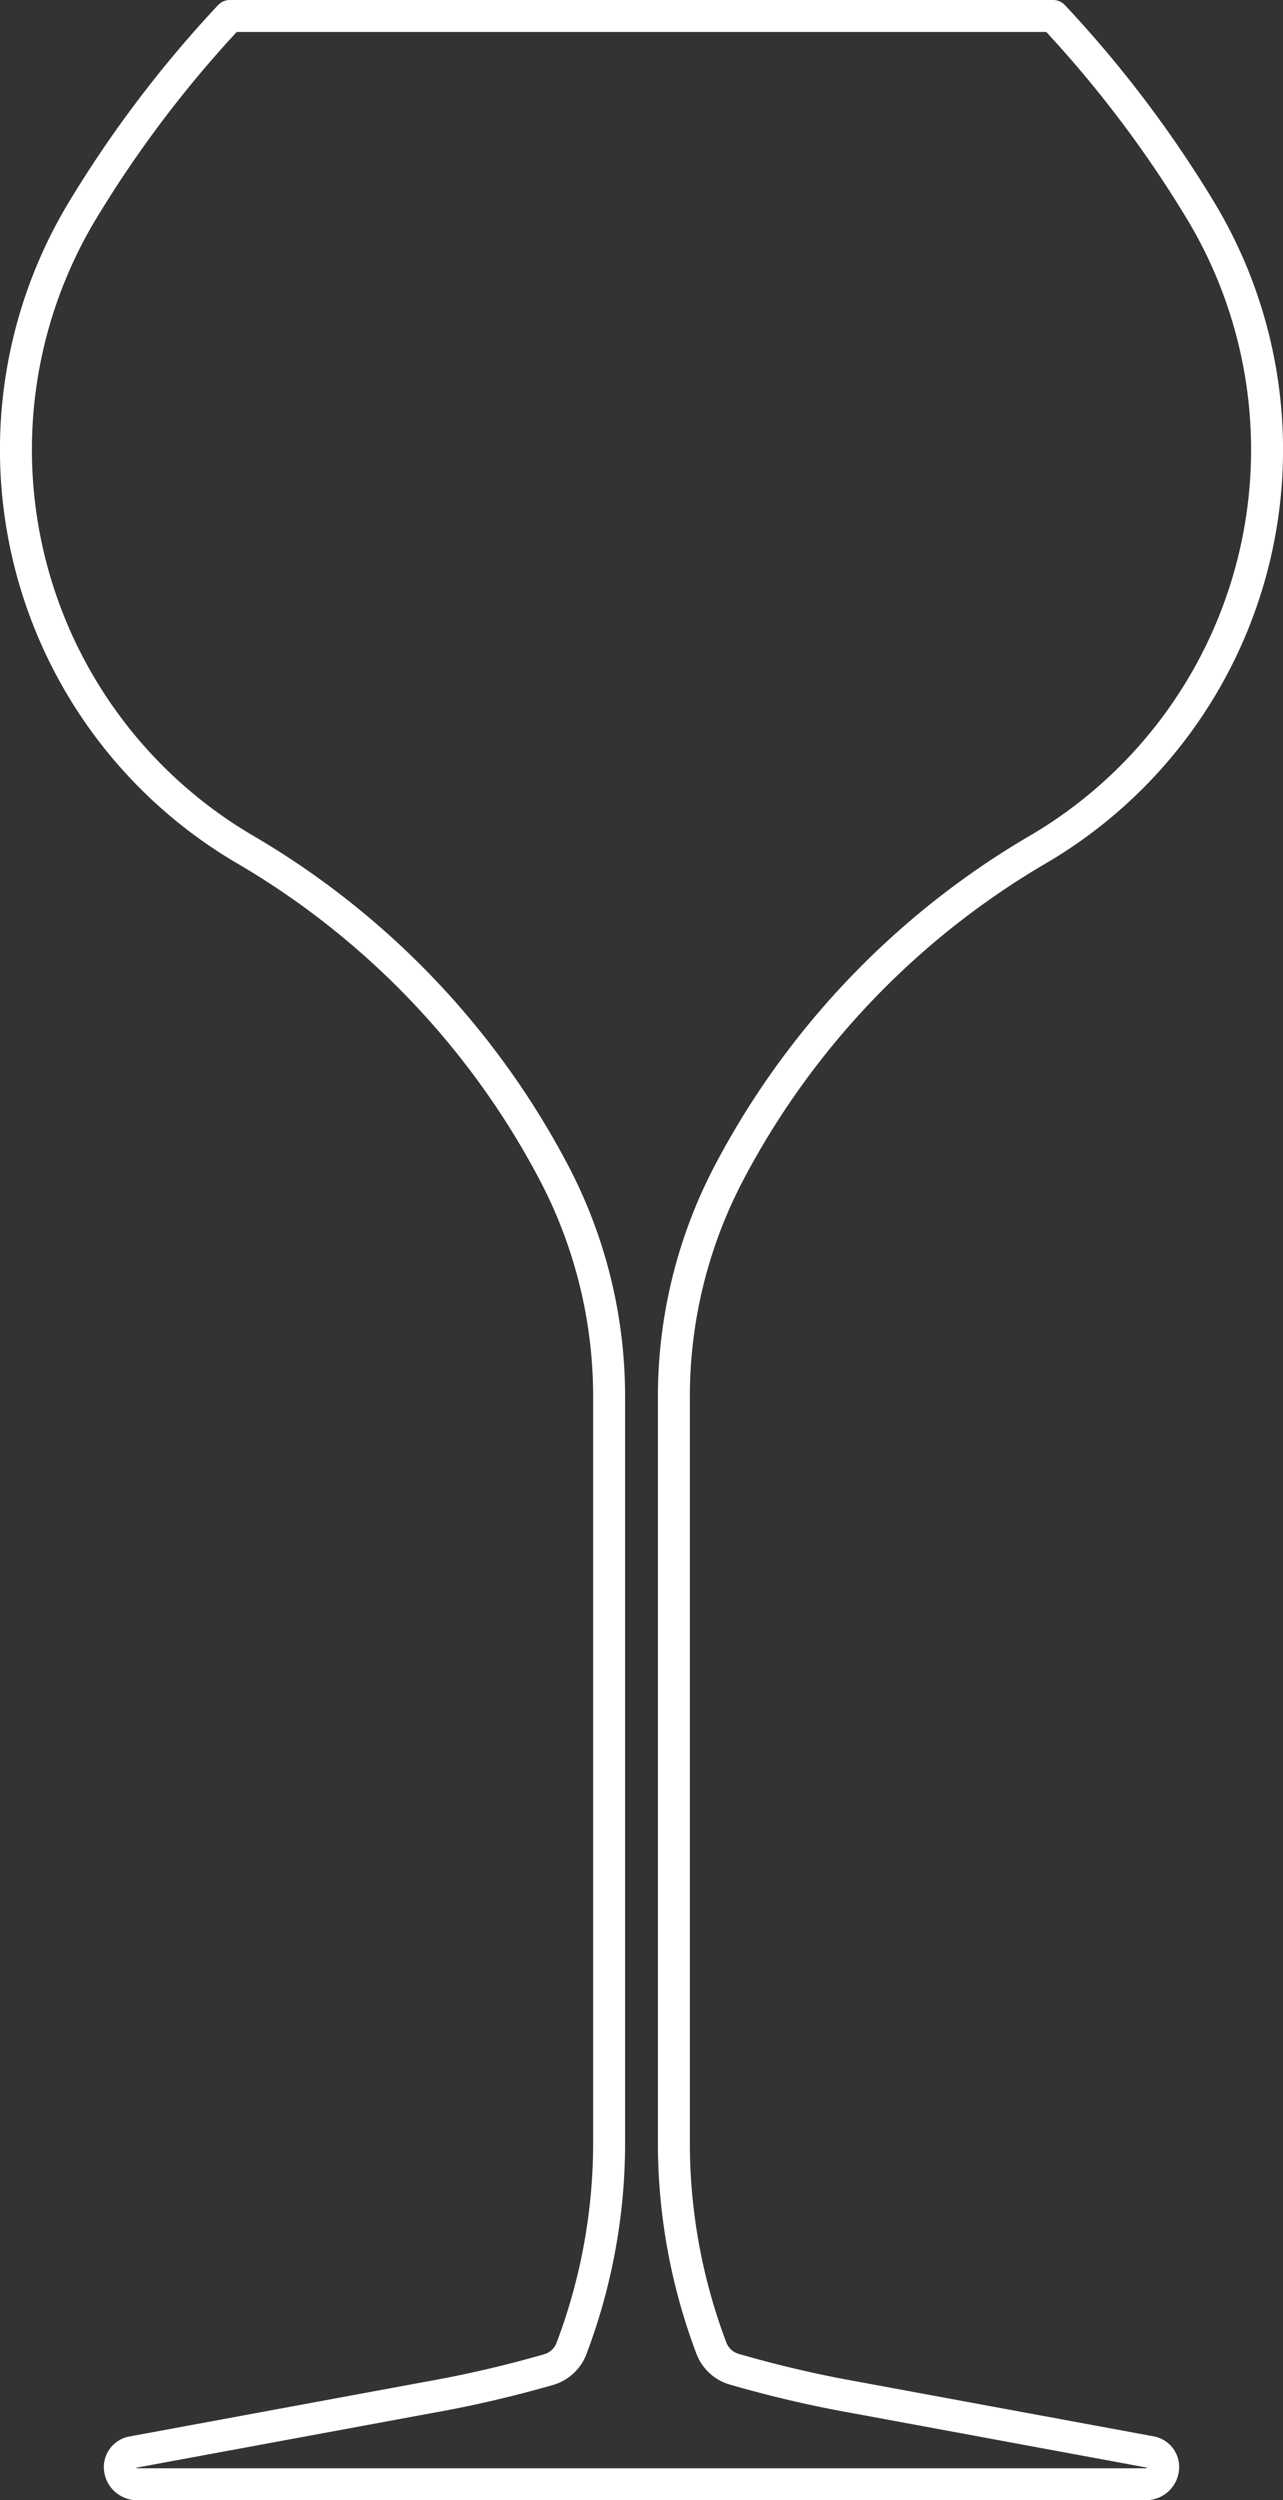
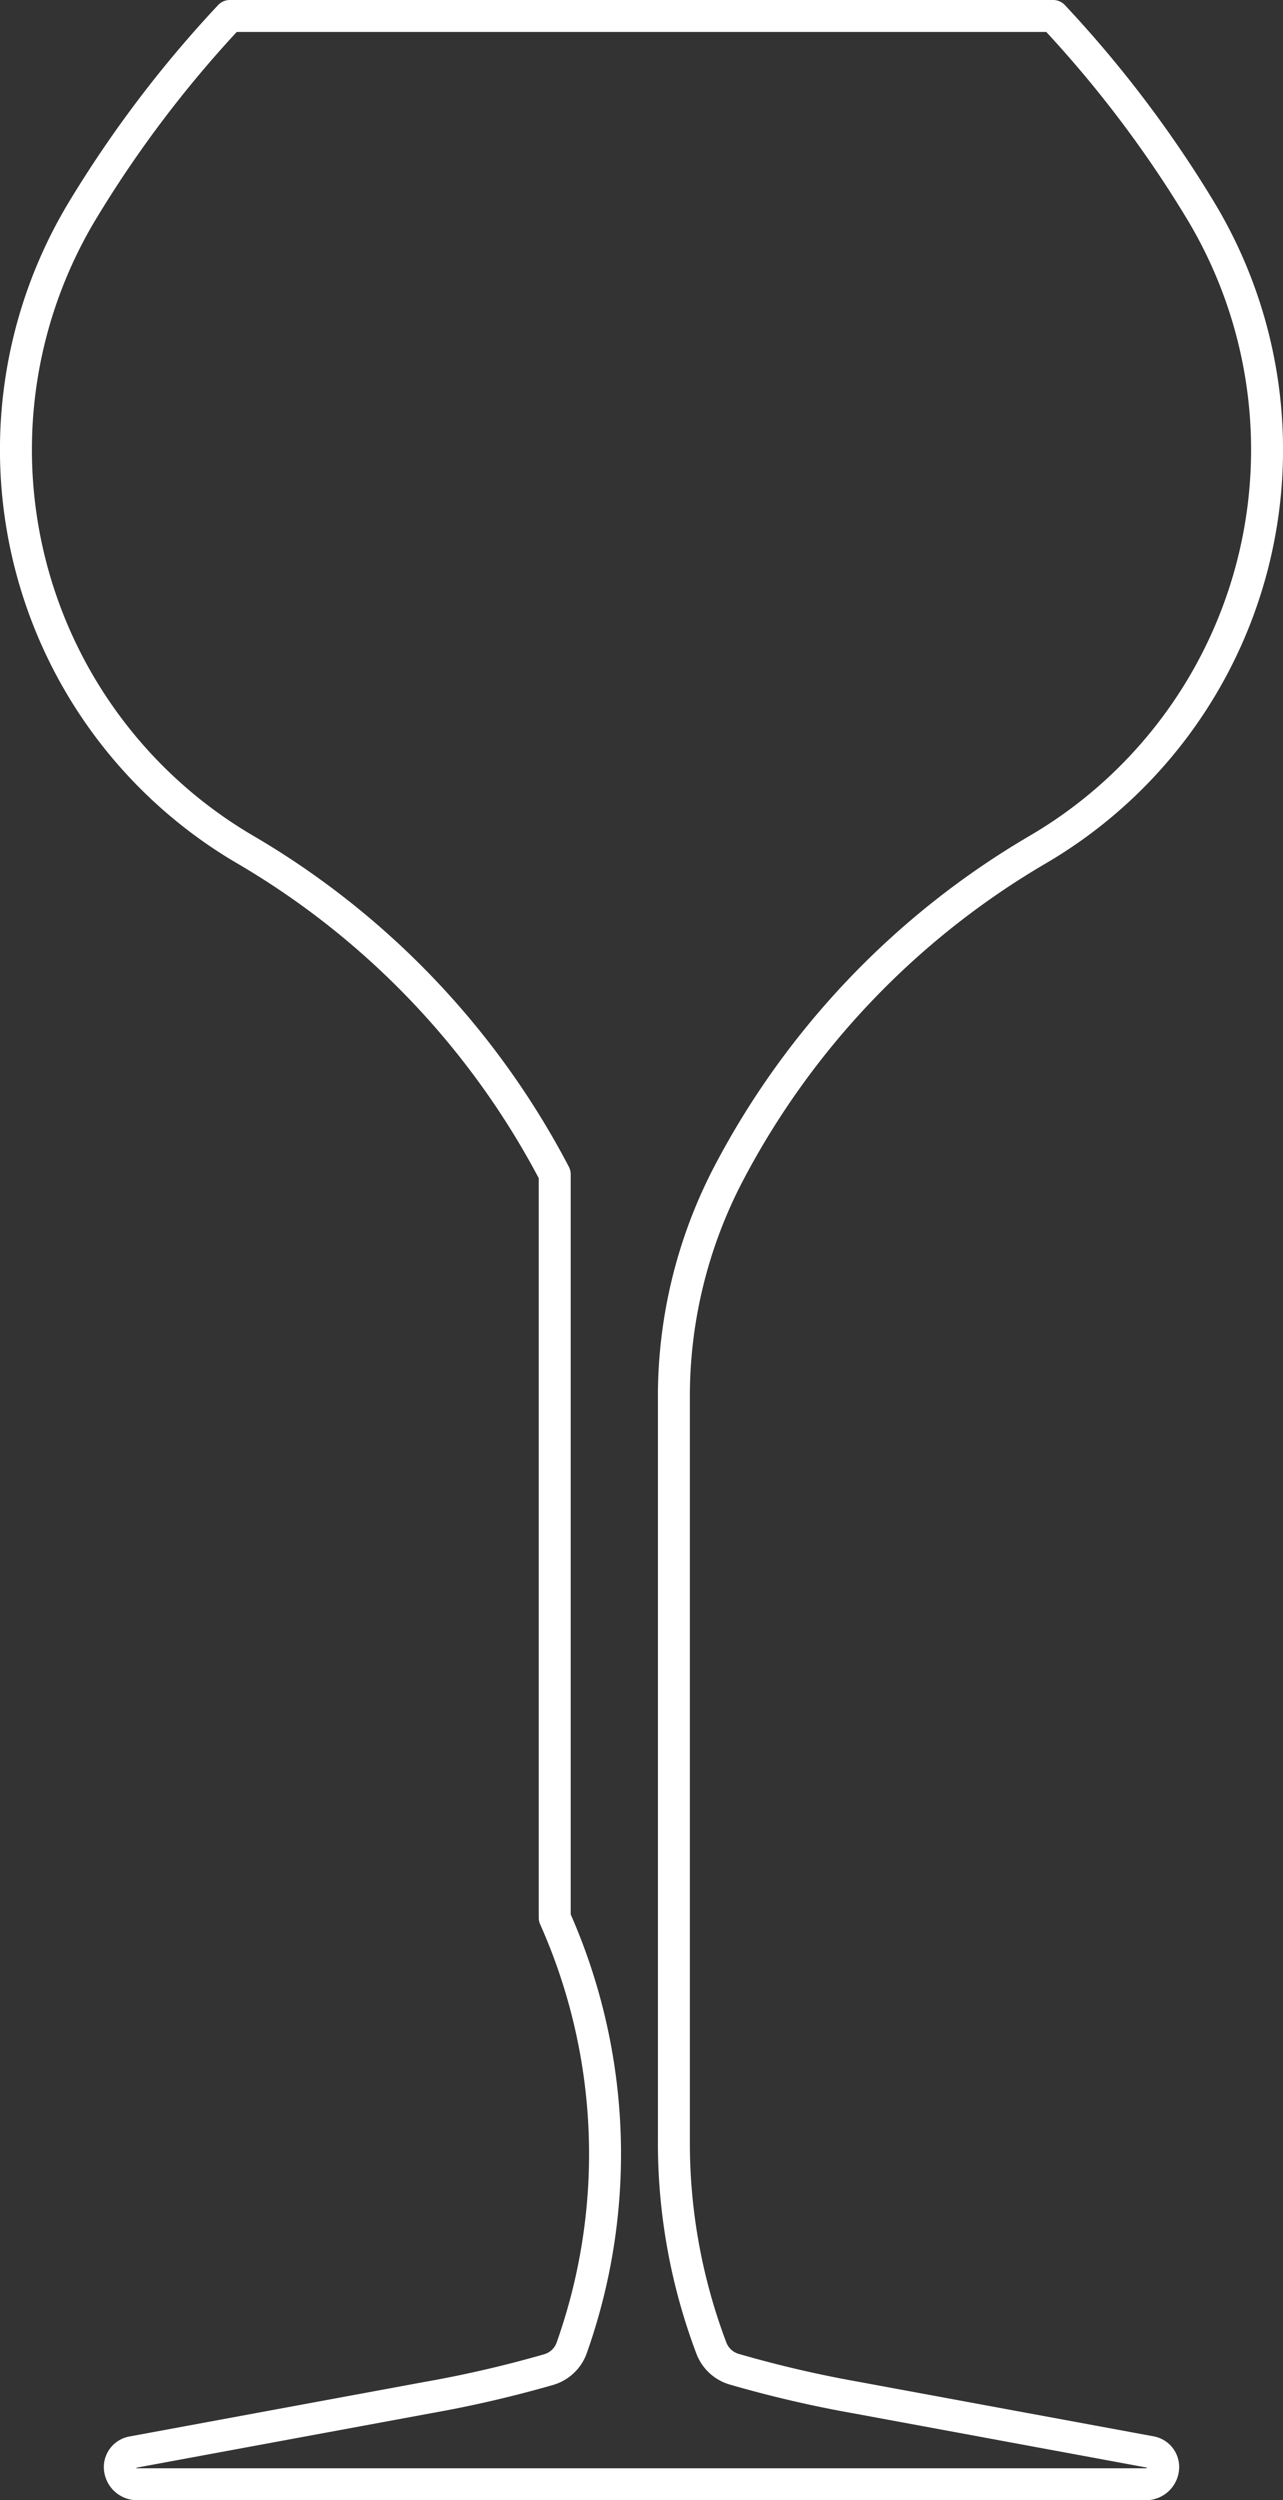
<svg xmlns="http://www.w3.org/2000/svg" width="160.63" height="312.98" viewBox="0 0 160.63 312.98">
  <rect x="0" y="0" width="160.63" height="312.98" fill="#333333" stroke="none" />
  <g id="Layer_2" data-name="Layer 2">
    <g id="PICTOS_BLANC" data-name="PICTOS BLANC">
-       <path d="M80.27,2H28.77A145.88,145.88,0,0,0,10.26,26.46a58,58,0,0,0,20.48,79.92A101.62,101.62,0,0,1,69.45,147a60.23,60.23,0,0,1,6.81,28v93.08A72.61,72.61,0,0,1,71.55,294a4.36,4.36,0,0,1-2.87,2.65,146.88,146.88,0,0,1-15.07,3.49l-37,6.84A1.9,1.9,0,0,0,15,308.81,2.17,2.17,0,0,0,17.17,311H143.46a2.17,2.17,0,0,0,2.17-2.17,1.9,1.9,0,0,0-1.56-1.86l-37-6.84A146.28,146.28,0,0,1,92,296.62,4.36,4.36,0,0,1,89.08,294a72.61,72.61,0,0,1-4.71-25.88V175a60.23,60.23,0,0,1,6.81-28,101.62,101.62,0,0,1,38.71-40.62,58,58,0,0,0,20.48-79.92A145.88,145.88,0,0,0,131.86,2H80.36" style="fill:none;stroke:#fff;stroke-linecap:round;stroke-linejoin:round;stroke-width:4px" />
+       <path d="M80.27,2H28.77A145.88,145.88,0,0,0,10.26,26.46a58,58,0,0,0,20.48,79.92A101.62,101.62,0,0,1,69.45,147v93.08A72.61,72.61,0,0,1,71.55,294a4.36,4.36,0,0,1-2.87,2.65,146.88,146.88,0,0,1-15.07,3.49l-37,6.84A1.9,1.9,0,0,0,15,308.81,2.17,2.17,0,0,0,17.17,311H143.46a2.17,2.17,0,0,0,2.17-2.17,1.9,1.9,0,0,0-1.56-1.86l-37-6.84A146.28,146.28,0,0,1,92,296.62,4.36,4.36,0,0,1,89.08,294a72.61,72.61,0,0,1-4.71-25.88V175a60.23,60.23,0,0,1,6.81-28,101.62,101.62,0,0,1,38.71-40.62,58,58,0,0,0,20.48-79.92A145.88,145.88,0,0,0,131.86,2H80.36" style="fill:none;stroke:#fff;stroke-linecap:round;stroke-linejoin:round;stroke-width:4px" />
    </g>
  </g>
</svg>